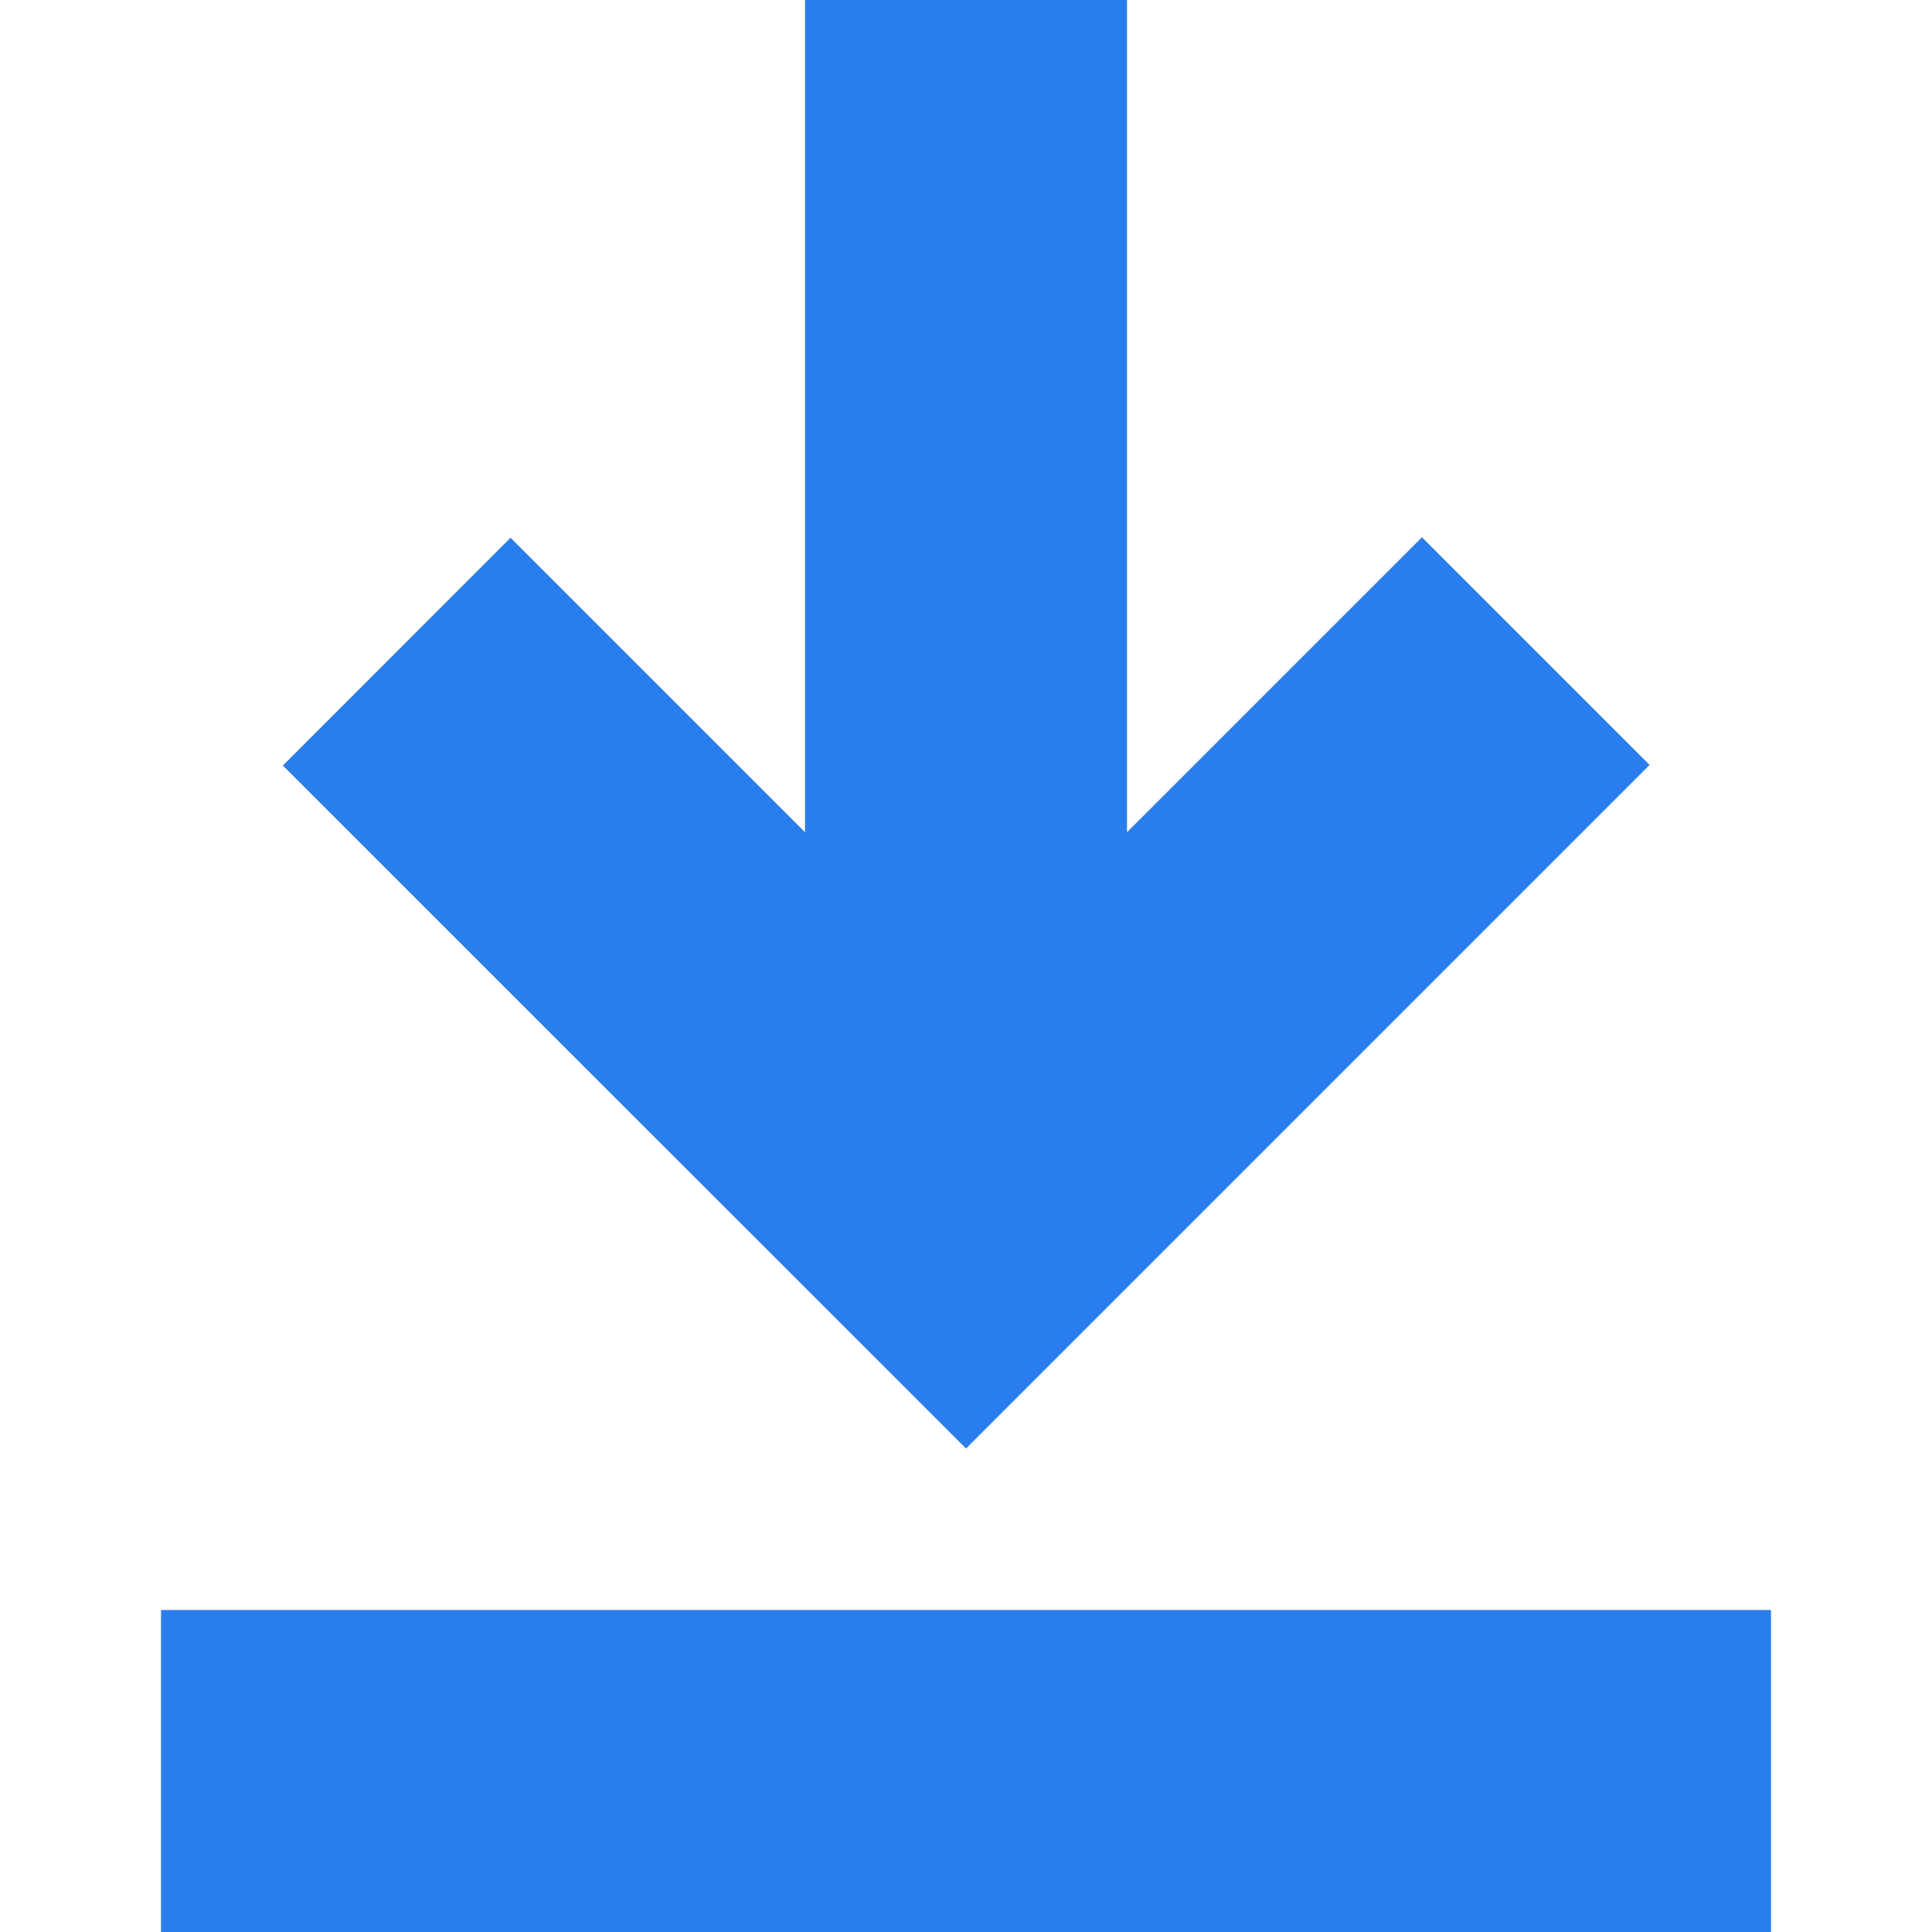
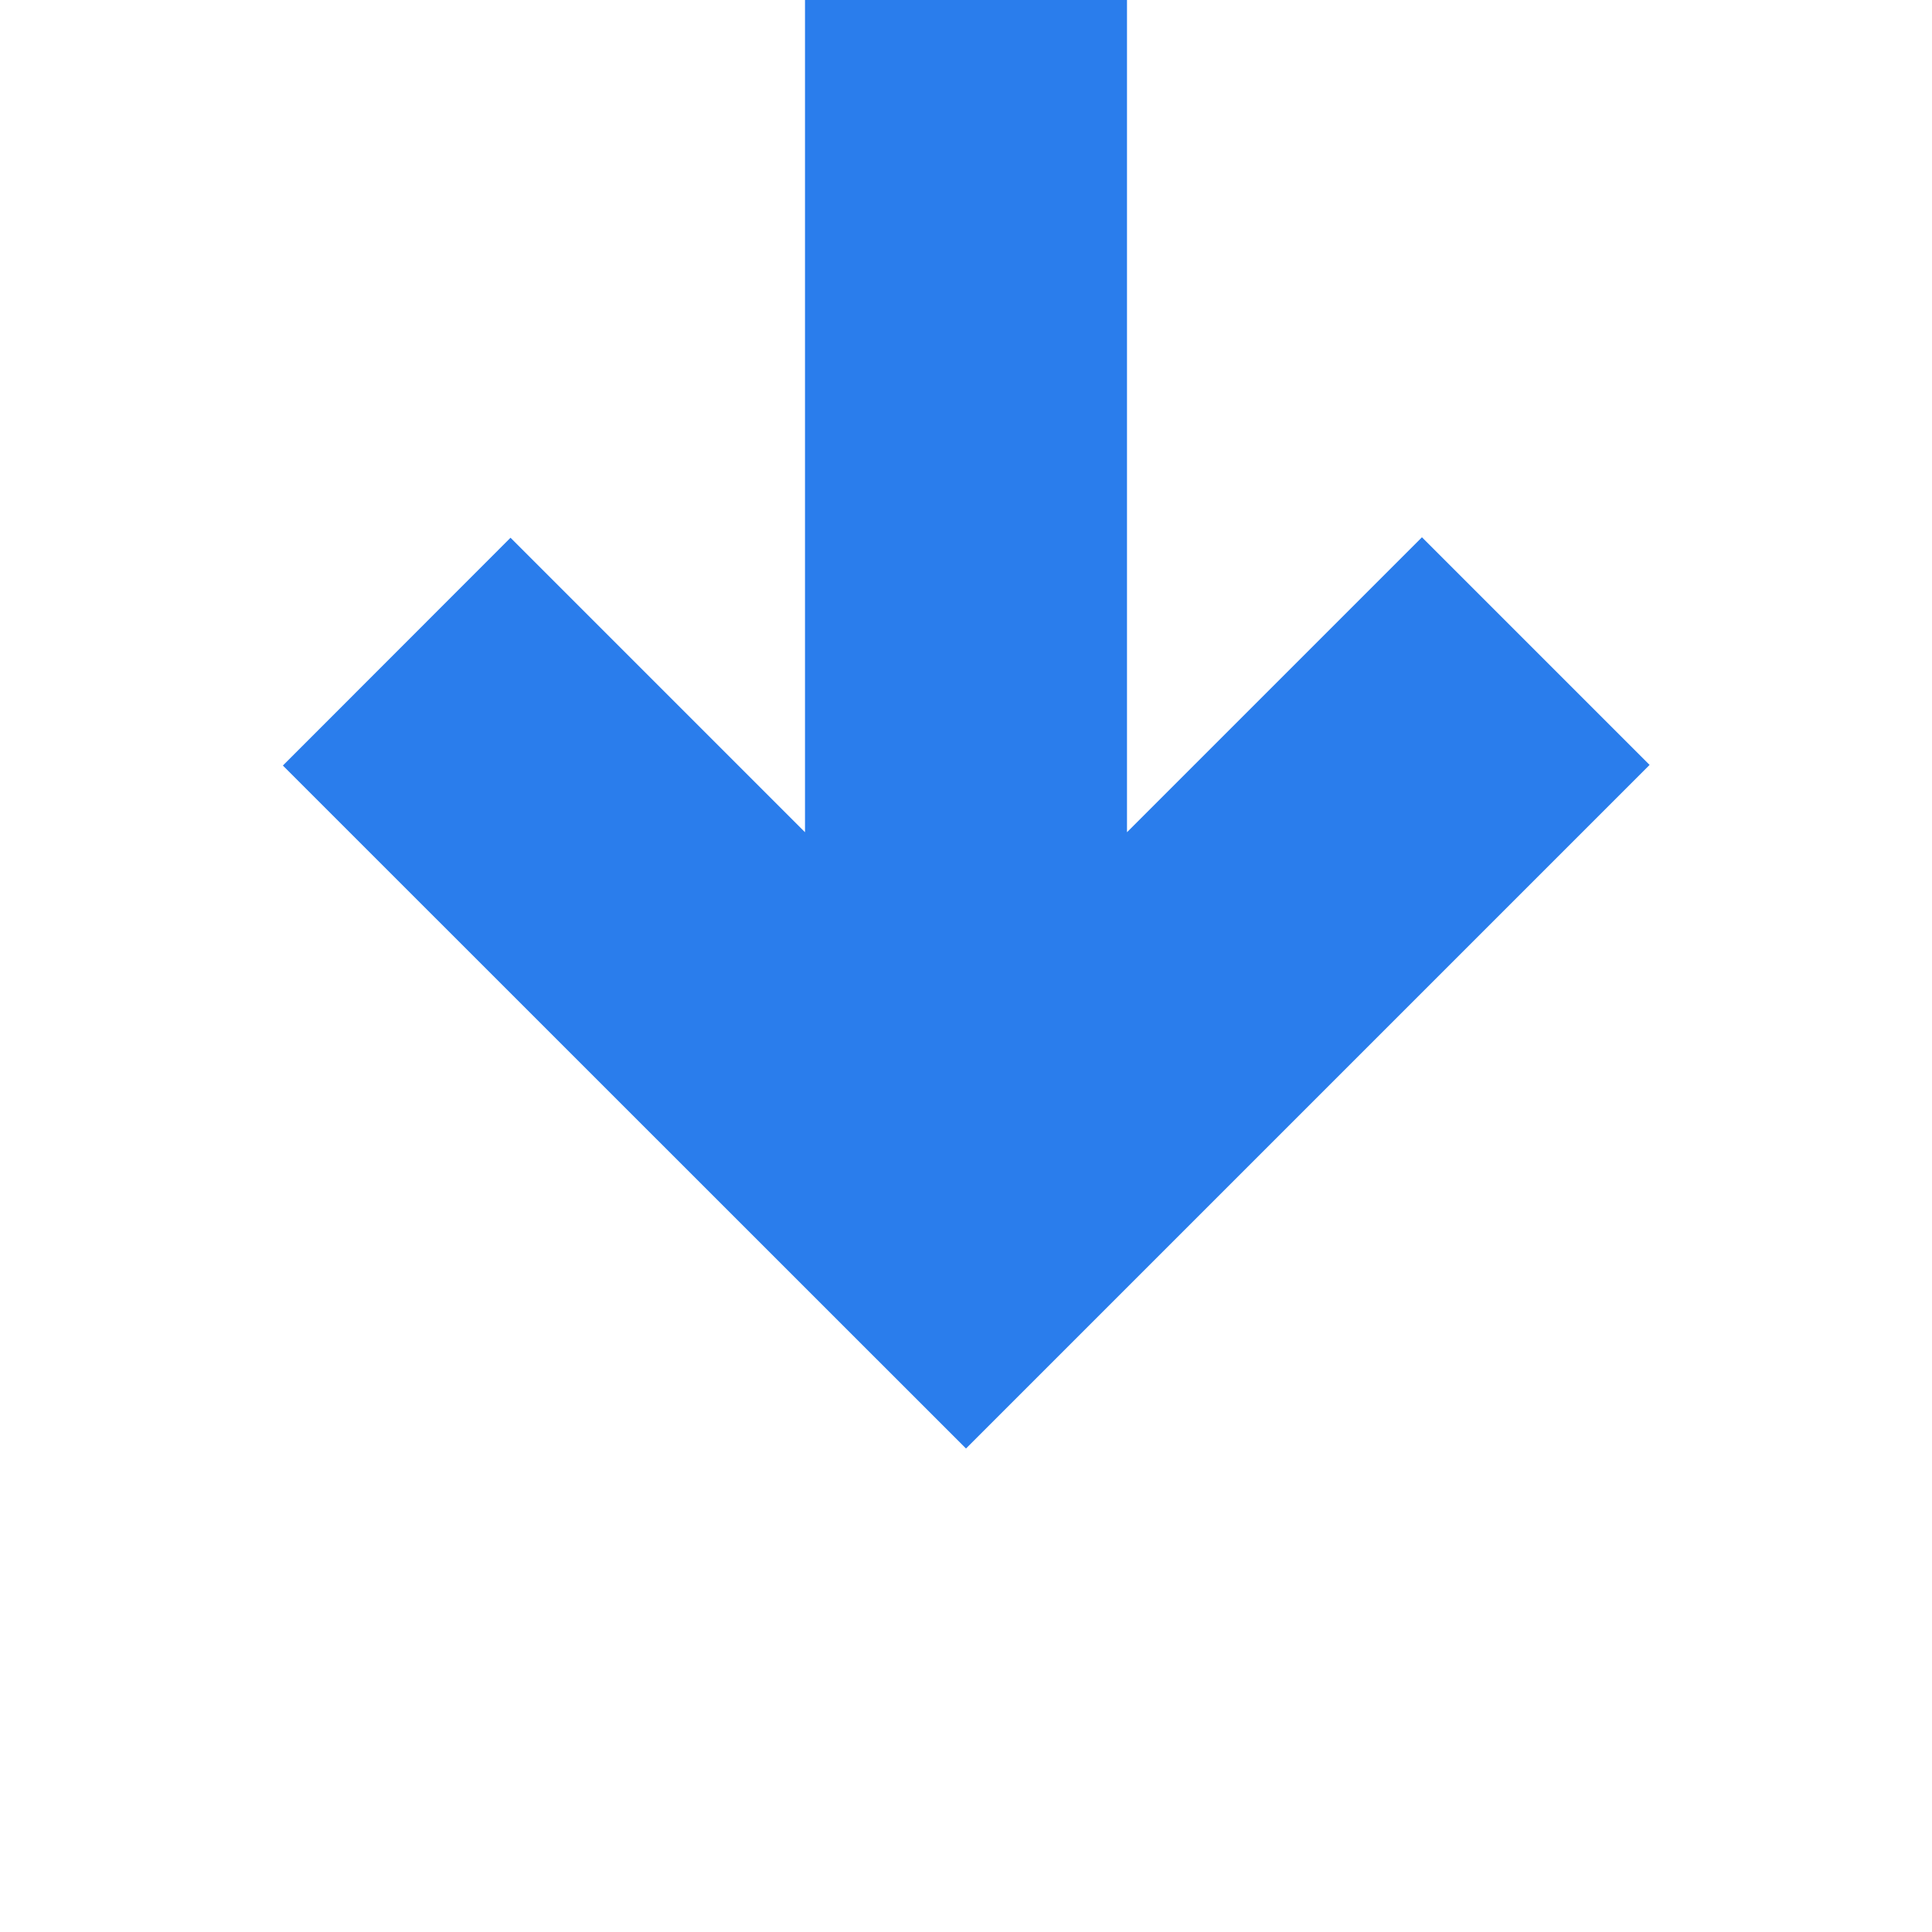
<svg xmlns="http://www.w3.org/2000/svg" width="12" height="12" viewBox="0 0 12 12" fill="none">
-   <path d="M1 10H11V12H1L1 10Z" fill="#2A7DEC" />
  <path d="M6 8.997L10.246 4.751L8.832 3.337L7 5.169L7 8.74229e-08L5 0L5 5.169L3.171 3.34L1.757 4.755L6 8.997Z" fill="#2A7DEC" />
</svg>